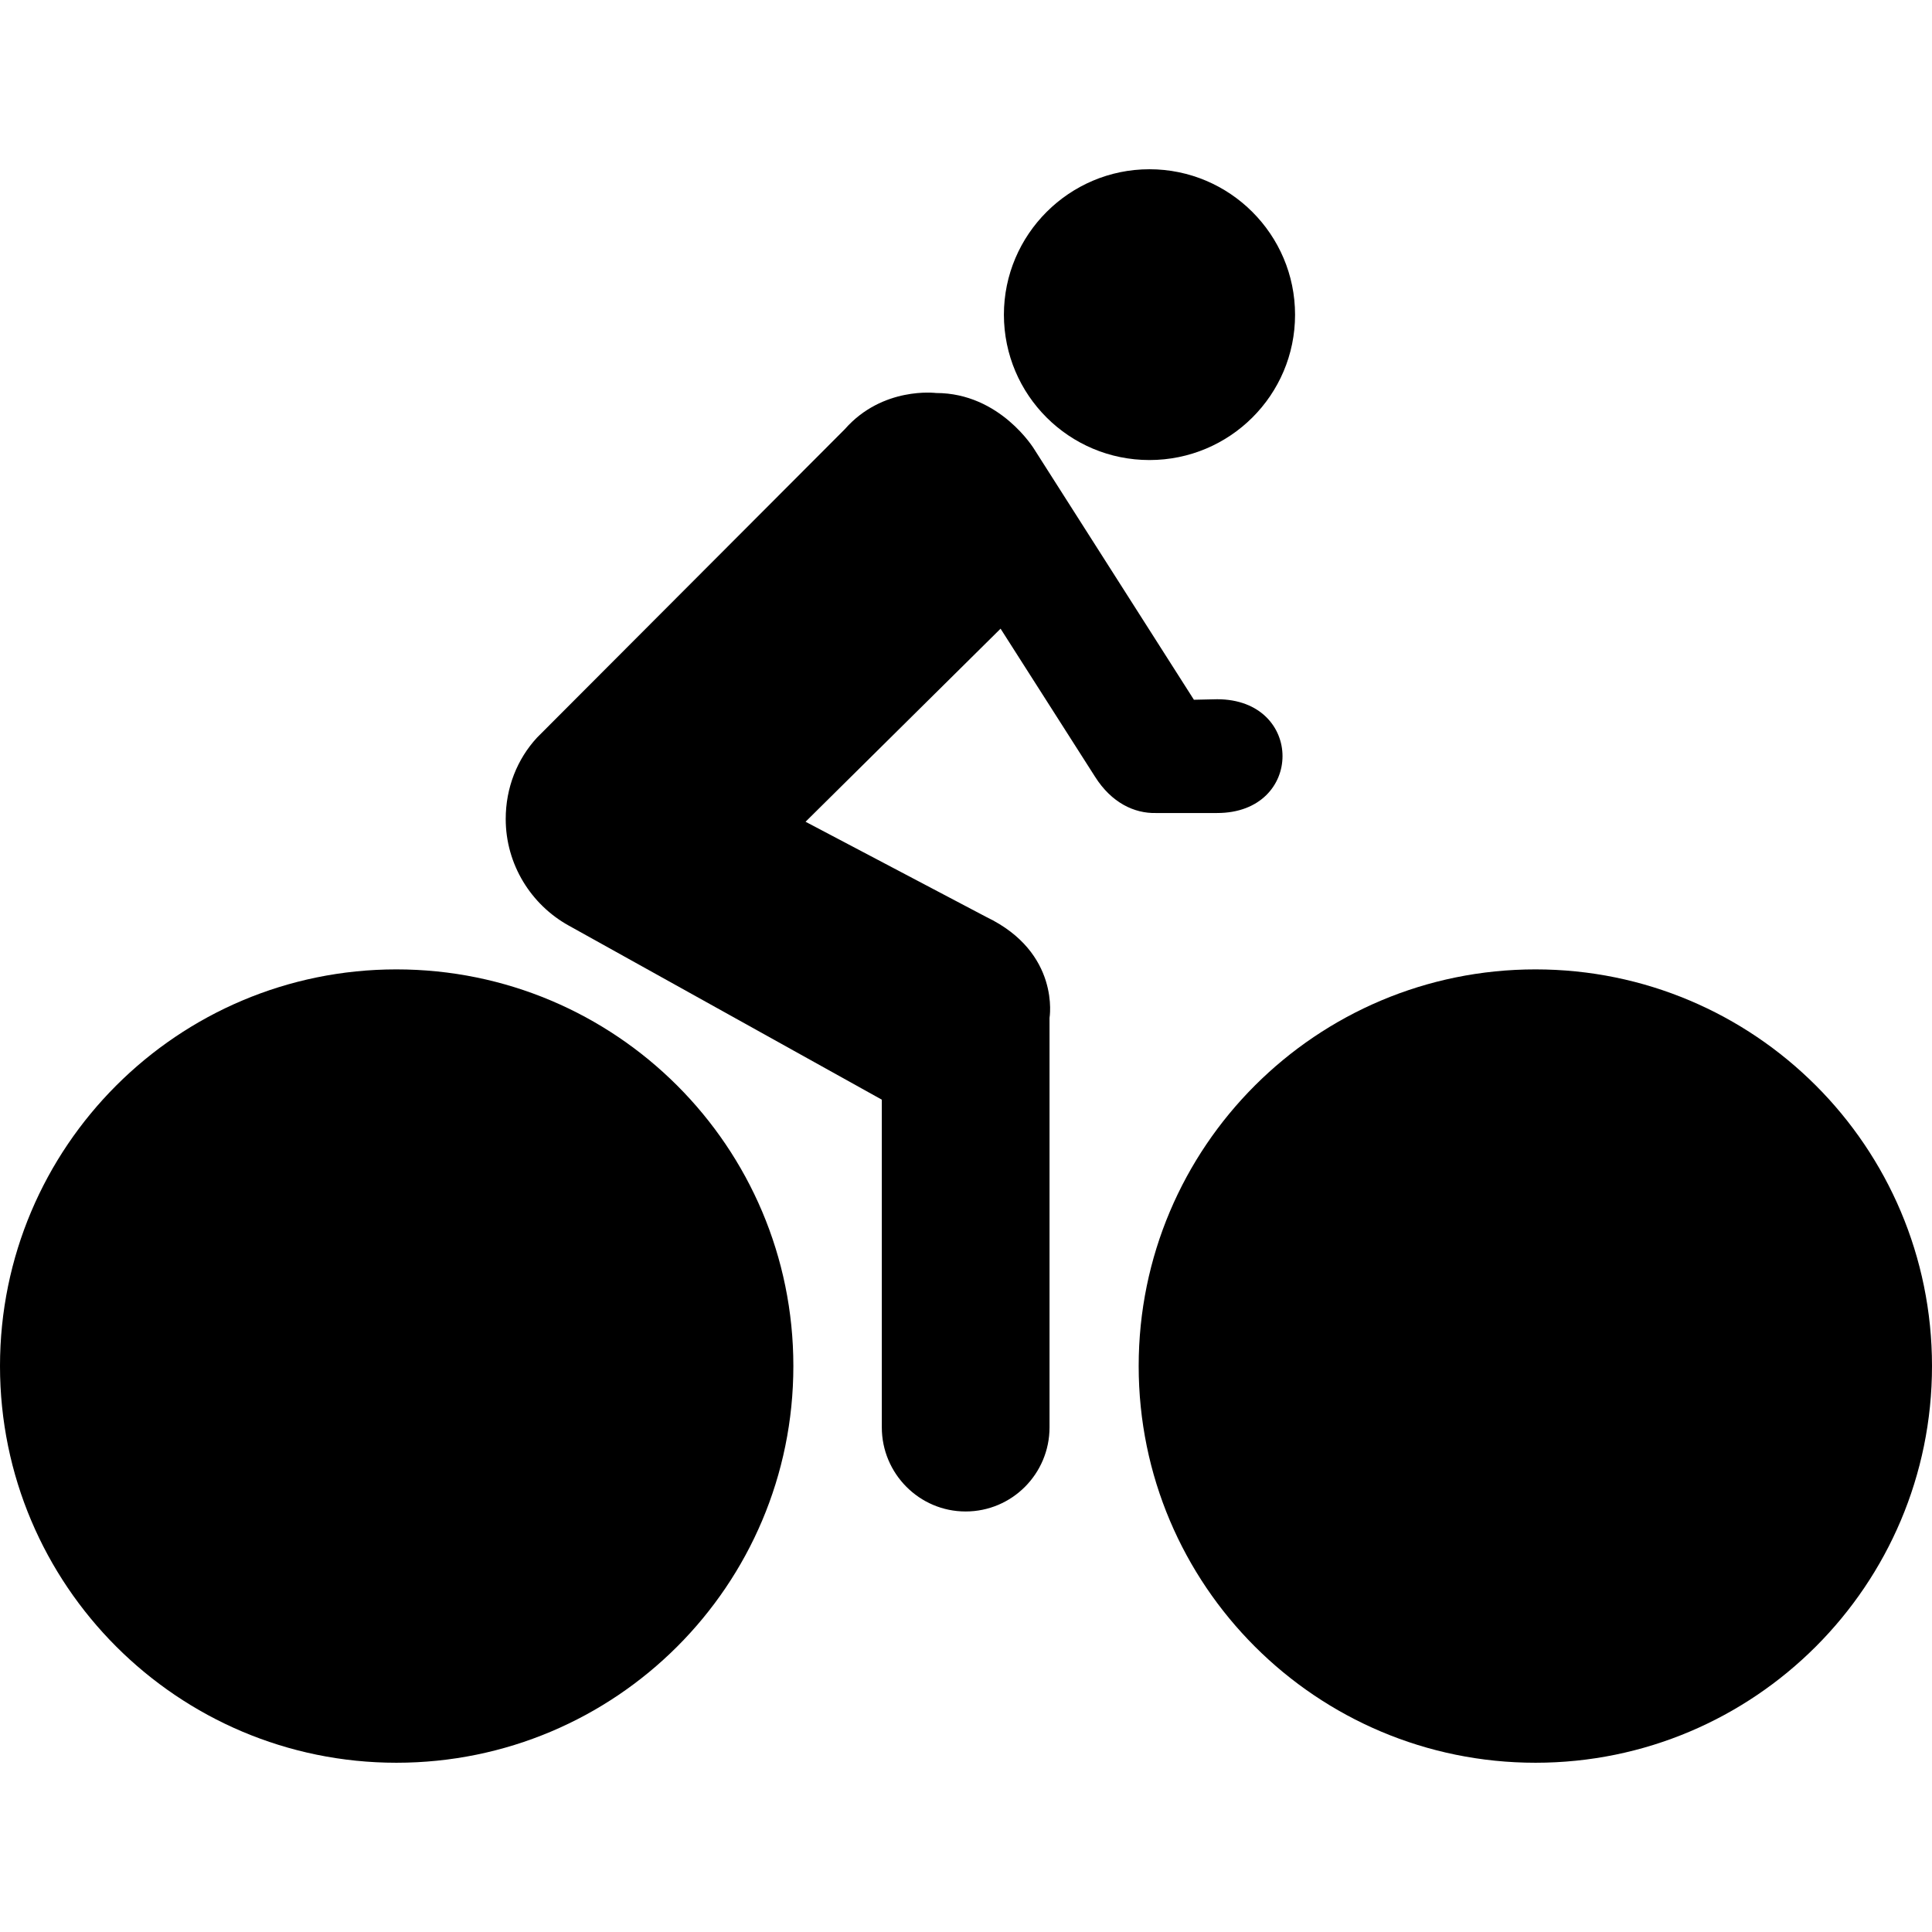
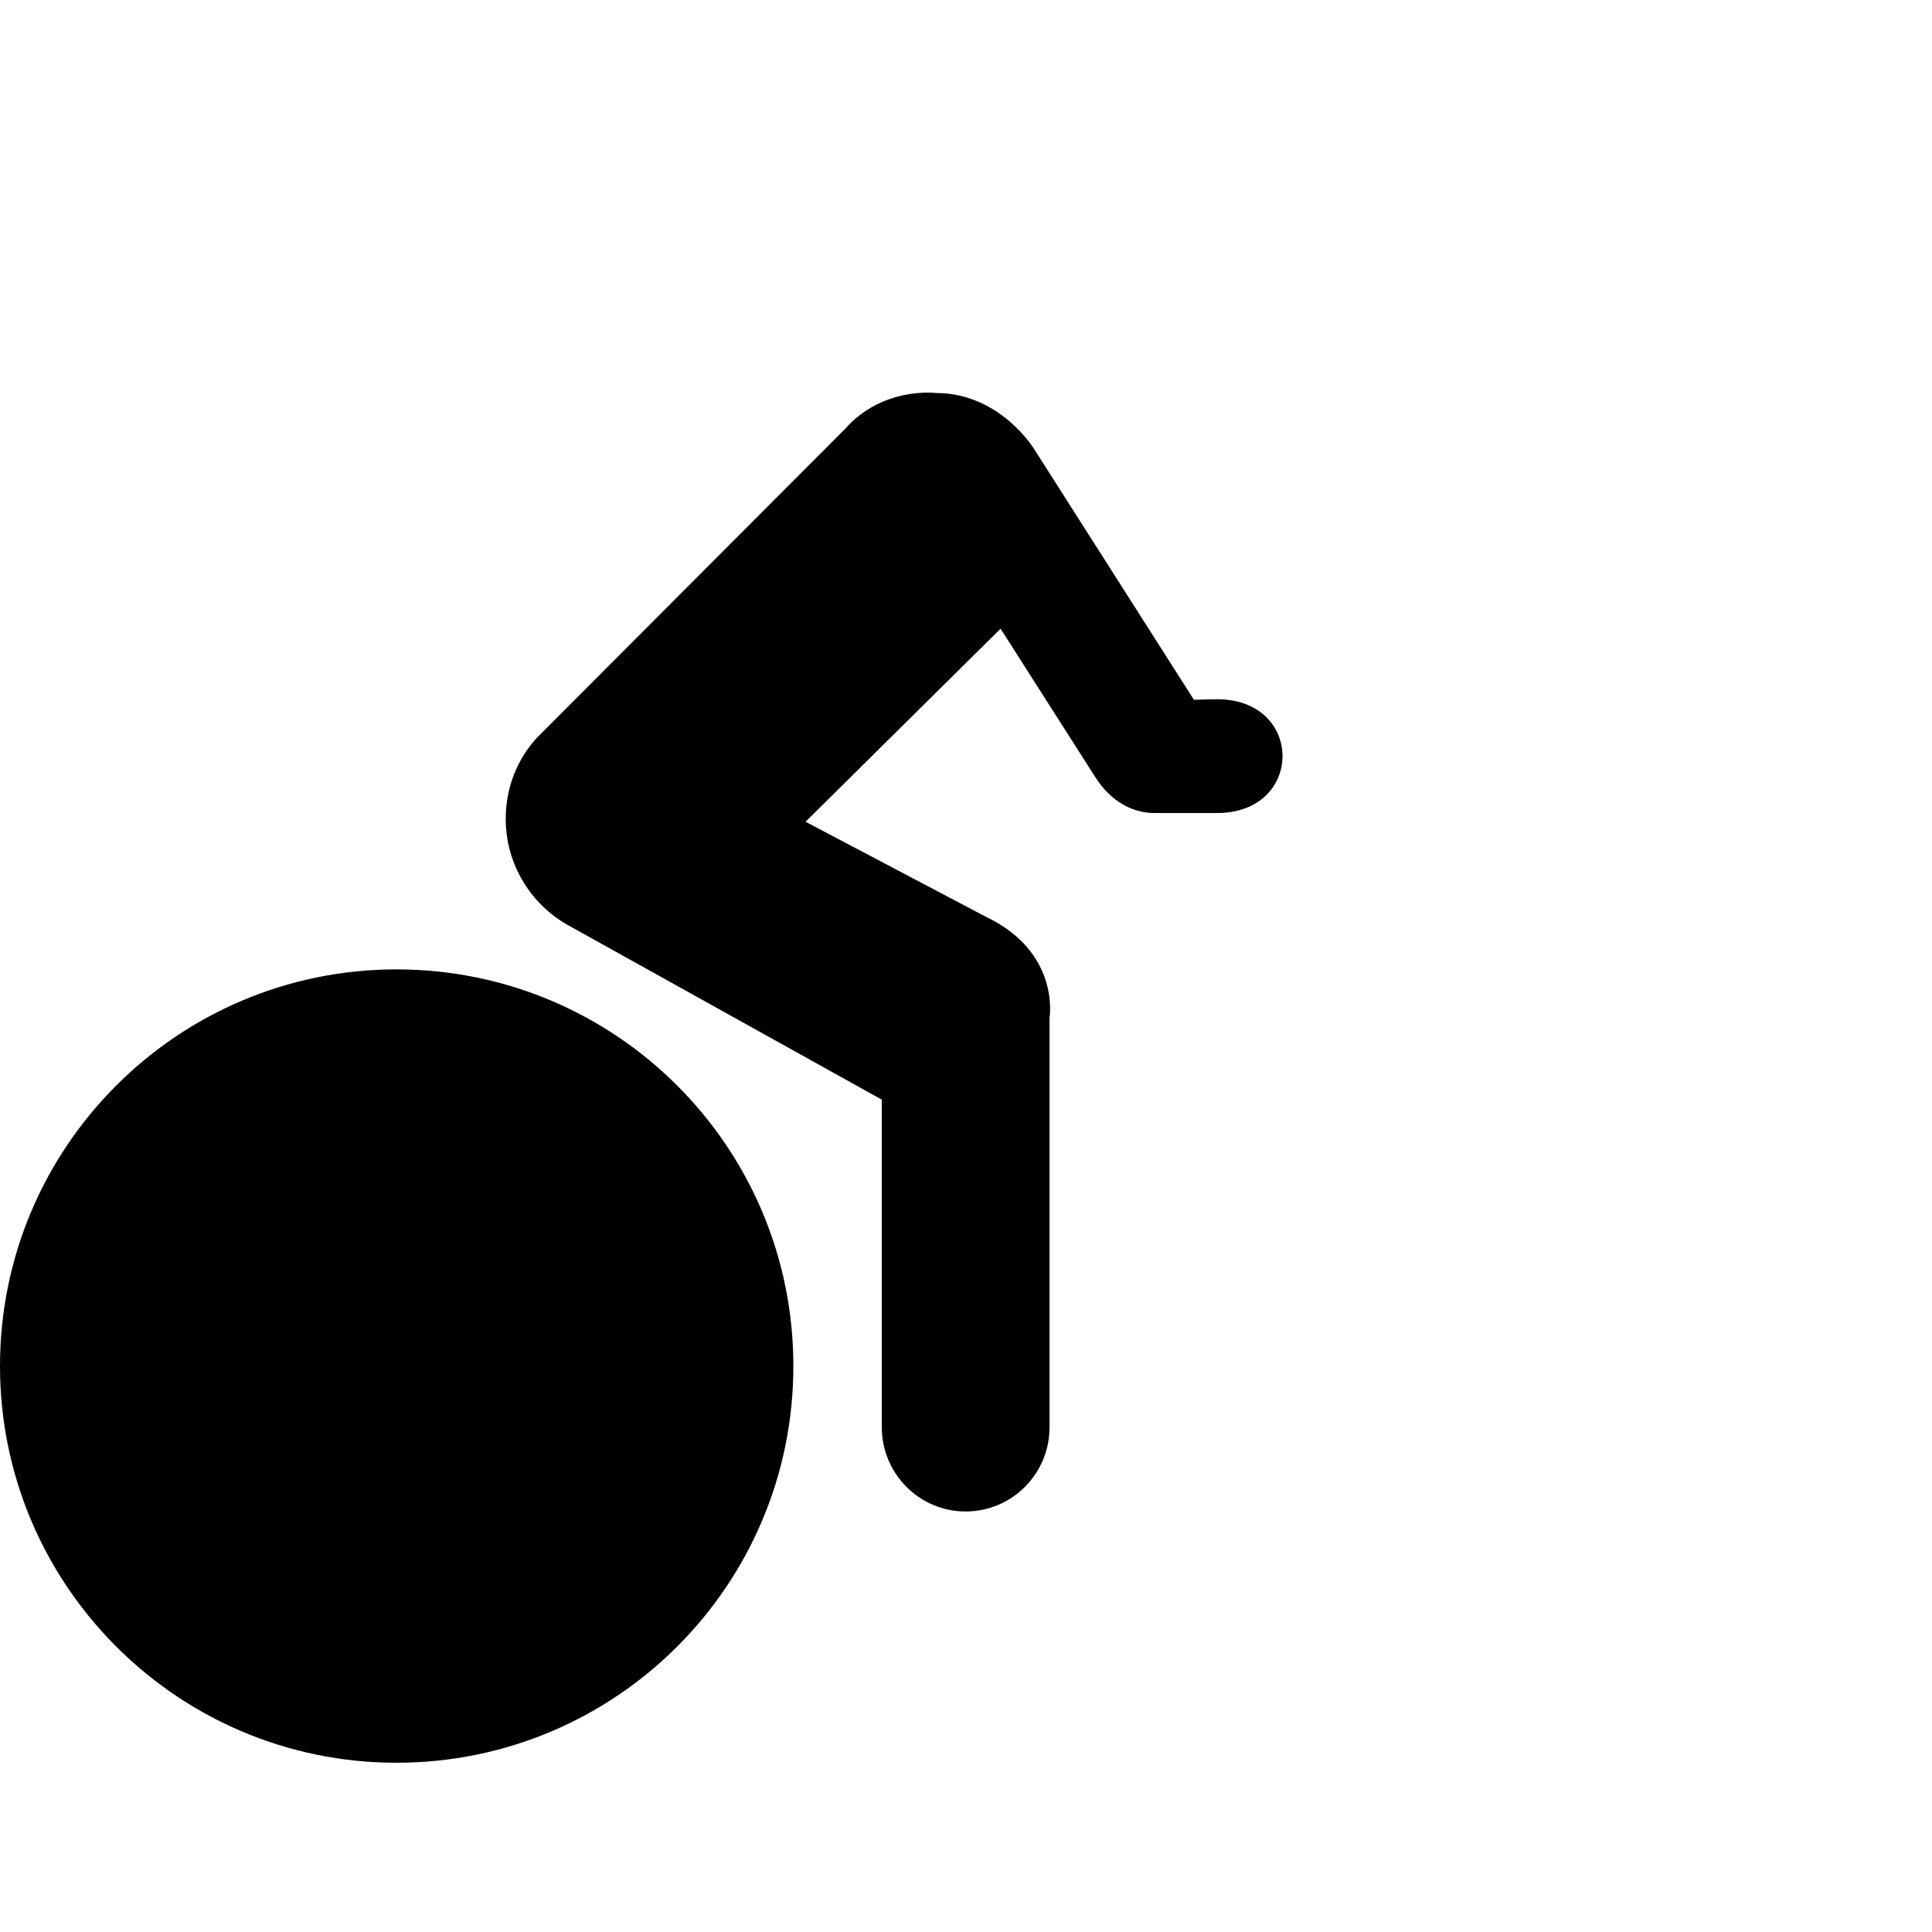
<svg xmlns="http://www.w3.org/2000/svg" fill="#000000" version="1.1" id="Capa_1" width="800px" height="800px" viewBox="0 0 504.832 504.832" xml:space="preserve">
  <g>
    <g>
-       <path d="M300.348,120.209c20.98,0,38.051-16.964,38.051-37.963c0-20.951-17.061-38.021-38.051-38.021    c-20.961,0-38.029,17.088-38.029,38.021C262.348,103.236,279.377,120.209,300.348,120.209z" />
      <path d="M220.731,112.167l-80.401,80.564c-5.173,5.604-8.186,13.091-8.186,21.267c0,11.905,6.646,22.396,16.4,27.817    l81.874,45.527v85.622c0,12.078,9.792,21.984,21.889,21.984c12.145,0,21.936-9.868,21.936-21.984V265.971    c0,0,2.908-17.041-16.523-26.364l-47.229-24.881l50.958-50.452l24.682,38.68c4.332,6.856,10.299,9.601,15.836,9.486h16.064    c22.787,0,22.787-29.729,0-29.729l-6.062,0.134l-41.711-65.446c0,0-8.855-14.707-25.667-14.707    C244.599,102.701,230.638,100.884,220.731,112.167z" />
-       <path d="M297.537,356.949c0,57.327,46.482,103.657,103.695,103.657c57.156,0,103.6-46.378,103.6-103.657    c0-57.327-46.443-103.648-103.6-103.648C343.992,253.3,297.537,299.64,297.537,356.949z" />
      <path d="M207.305,356.949c0-57.309-46.436-103.648-103.724-103.648C46.474,253.3,0,299.66,0,356.949    c0,57.279,46.474,103.657,103.581,103.657C160.908,460.606,207.305,414.228,207.305,356.949z" />
    </g>
  </g>
</svg>